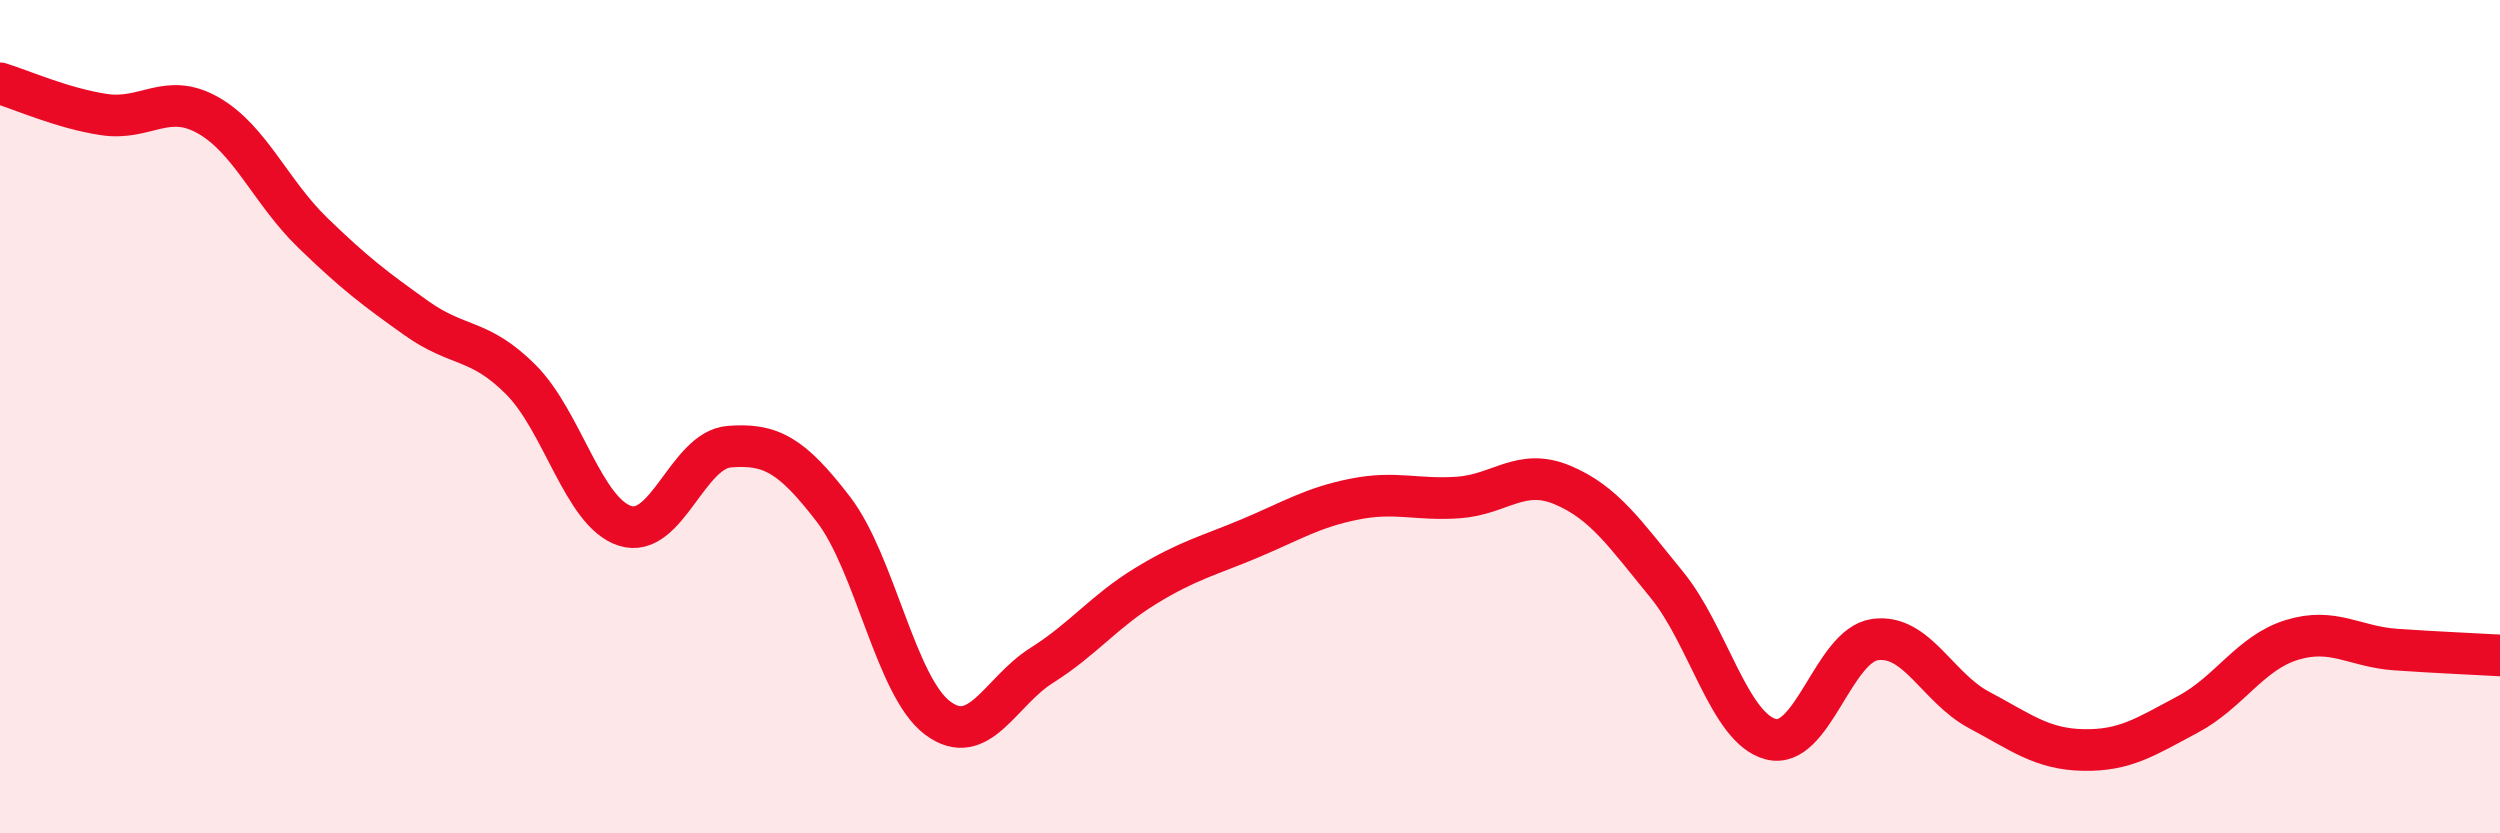
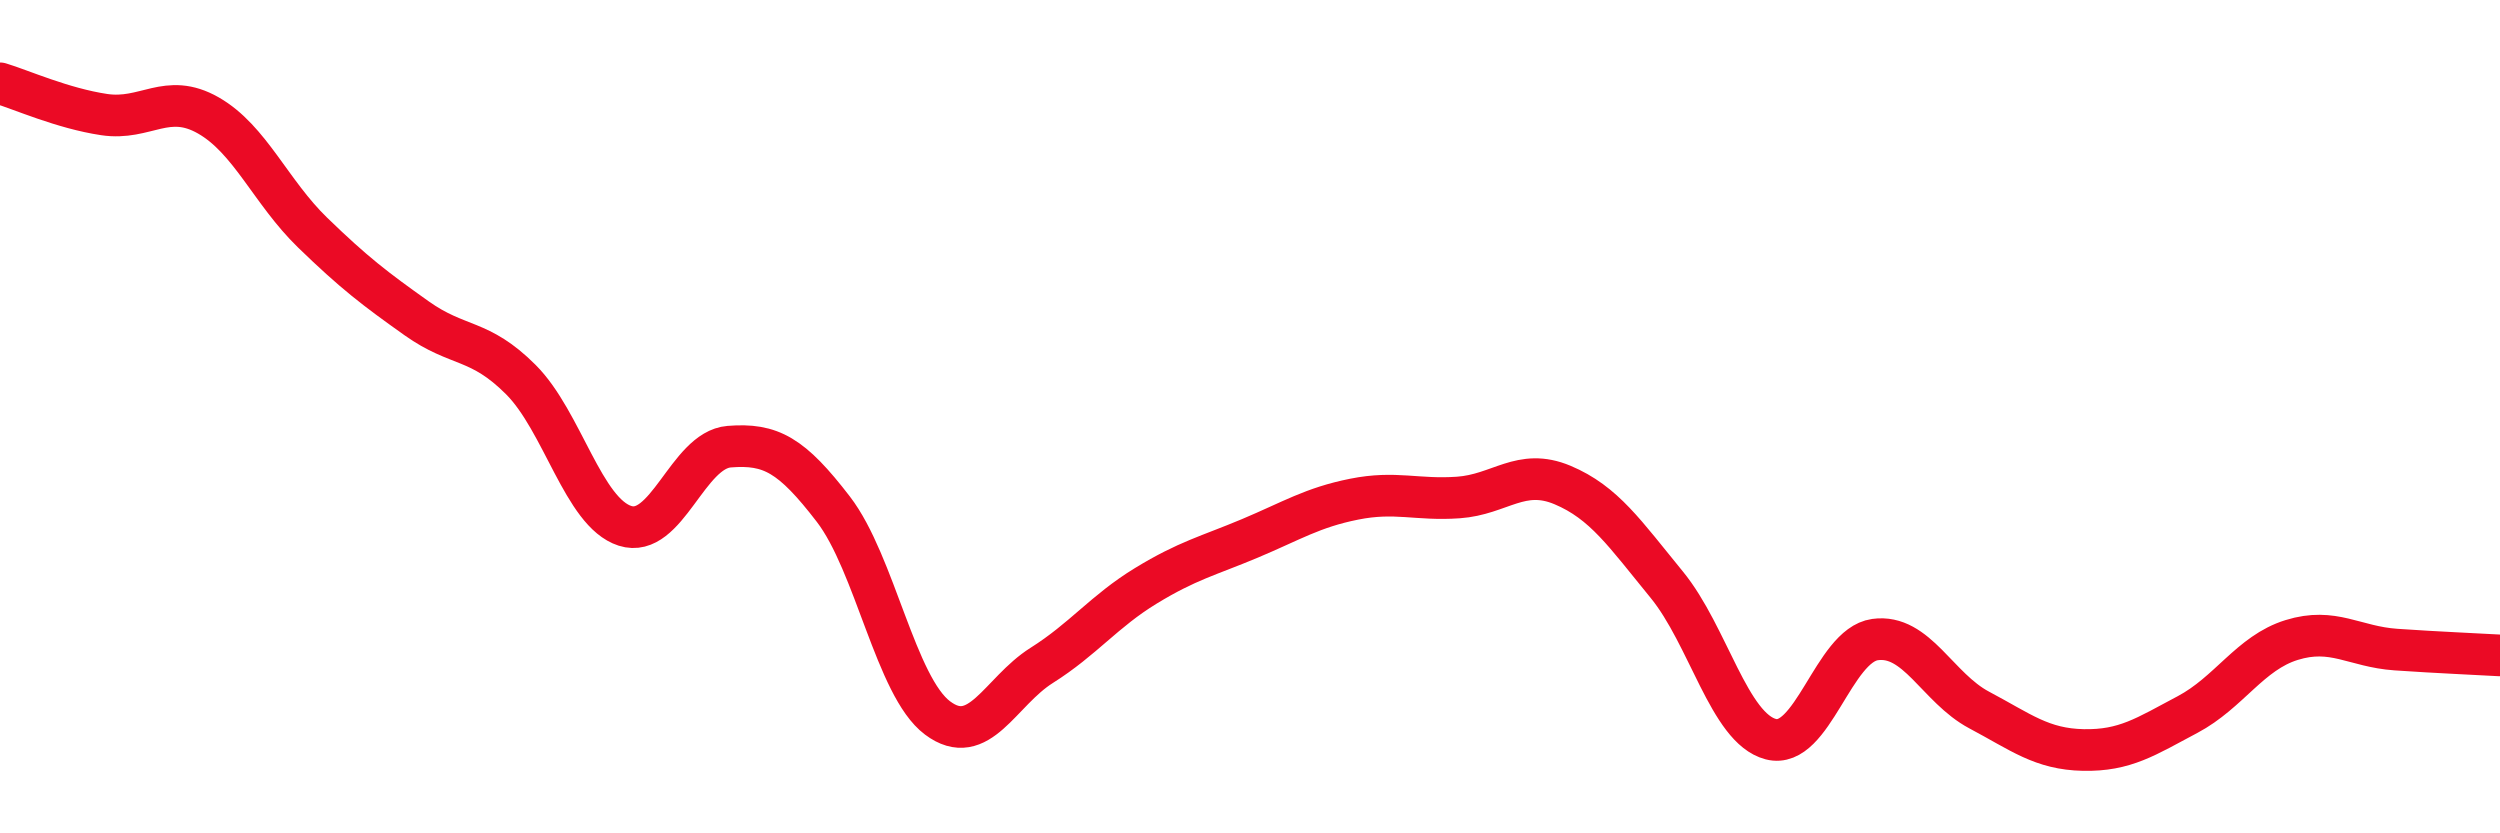
<svg xmlns="http://www.w3.org/2000/svg" width="60" height="20" viewBox="0 0 60 20">
-   <path d="M 0,2 C 0.5,2.15 1.5,2.6 2.5,2.75 C 3.5,2.9 4,2.2 5,2.77 C 6,3.34 6.5,4.61 7.5,5.58 C 8.5,6.55 9,6.93 10,7.64 C 11,8.35 11.5,8.11 12.5,9.11 C 13.5,10.11 14,12.3 15,12.62 C 16,12.94 16.5,10.8 17.5,10.72 C 18.5,10.64 19,10.92 20,12.22 C 21,13.52 21.5,16.48 22.5,17.23 C 23.5,17.98 24,16.6 25,15.97 C 26,15.34 26.5,14.67 27.5,14.06 C 28.5,13.45 29,13.34 30,12.92 C 31,12.5 31.5,12.18 32.5,11.98 C 33.5,11.78 34,12.01 35,11.94 C 36,11.87 36.5,11.22 37.5,11.64 C 38.5,12.06 39,12.81 40,14.03 C 41,15.25 41.5,17.48 42.5,17.74 C 43.5,18 44,15.49 45,15.35 C 46,15.21 46.5,16.51 47.5,17.04 C 48.5,17.57 49,17.98 50,18 C 51,18.02 51.5,17.68 52.5,17.15 C 53.5,16.62 54,15.67 55,15.36 C 56,15.05 56.5,15.52 57.5,15.59 C 58.5,15.66 59.5,15.7 60,15.73L60 20L0 20Z" fill="#EB0A25" opacity="0.1" stroke-linecap="round" stroke-linejoin="round" />
  <path d="M 0,2 C 0.5,2.15 1.5,2.6 2.5,2.75 C 3.5,2.9 4,2.2 5,2.77 C 6,3.34 6.5,4.61 7.5,5.58 C 8.5,6.55 9,6.93 10,7.64 C 11,8.35 11.5,8.11 12.5,9.11 C 13.5,10.11 14,12.3 15,12.62 C 16,12.94 16.5,10.8 17.5,10.72 C 18.5,10.64 19,10.92 20,12.22 C 21,13.52 21.5,16.48 22.5,17.23 C 23.5,17.98 24,16.6 25,15.97 C 26,15.34 26.5,14.67 27.5,14.06 C 28.5,13.45 29,13.34 30,12.92 C 31,12.5 31.5,12.18 32.5,11.98 C 33.5,11.78 34,12.01 35,11.94 C 36,11.87 36.5,11.22 37.5,11.64 C 38.5,12.06 39,12.81 40,14.03 C 41,15.25 41.5,17.48 42.5,17.74 C 43.5,18 44,15.49 45,15.35 C 46,15.21 46.5,16.51 47.5,17.04 C 48.5,17.57 49,17.98 50,18 C 51,18.02 51.5,17.68 52.5,17.15 C 53.5,16.62 54,15.67 55,15.36 C 56,15.05 56.5,15.52 57.5,15.59 C 58.5,15.66 59.5,15.7 60,15.73" stroke="#EB0A25" stroke-width="1" fill="none" stroke-linecap="round" stroke-linejoin="round" />
</svg>